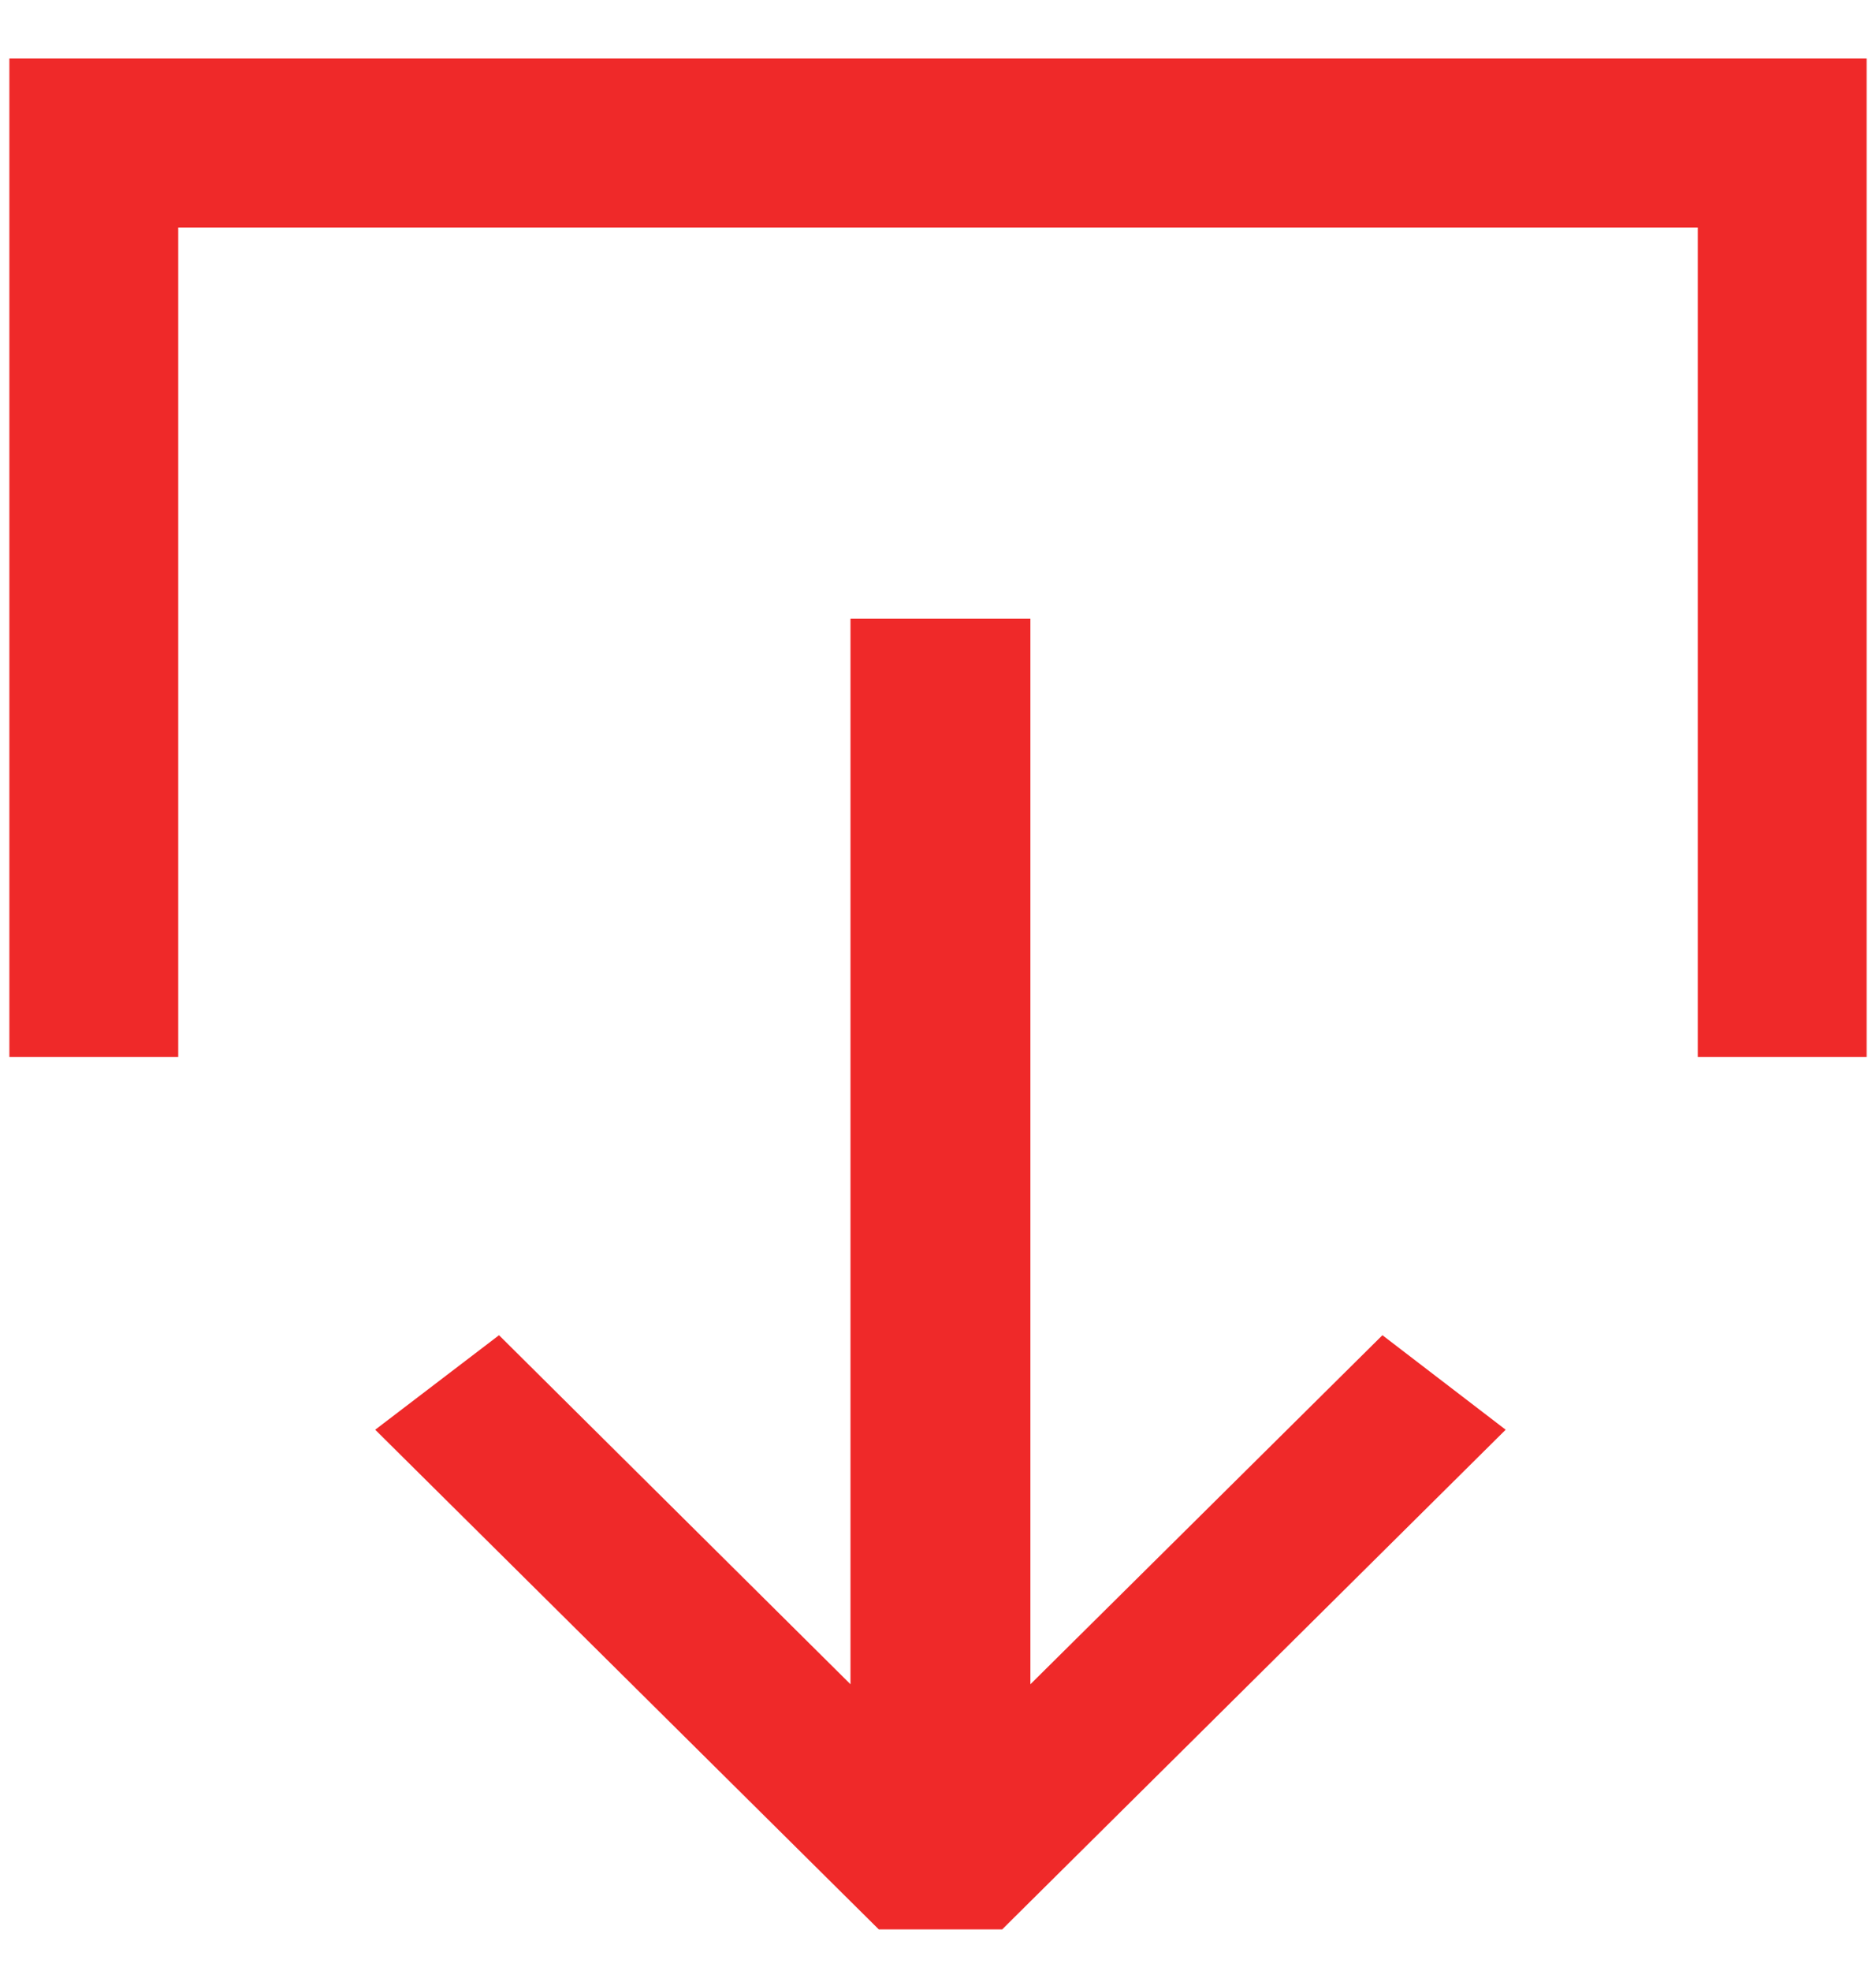
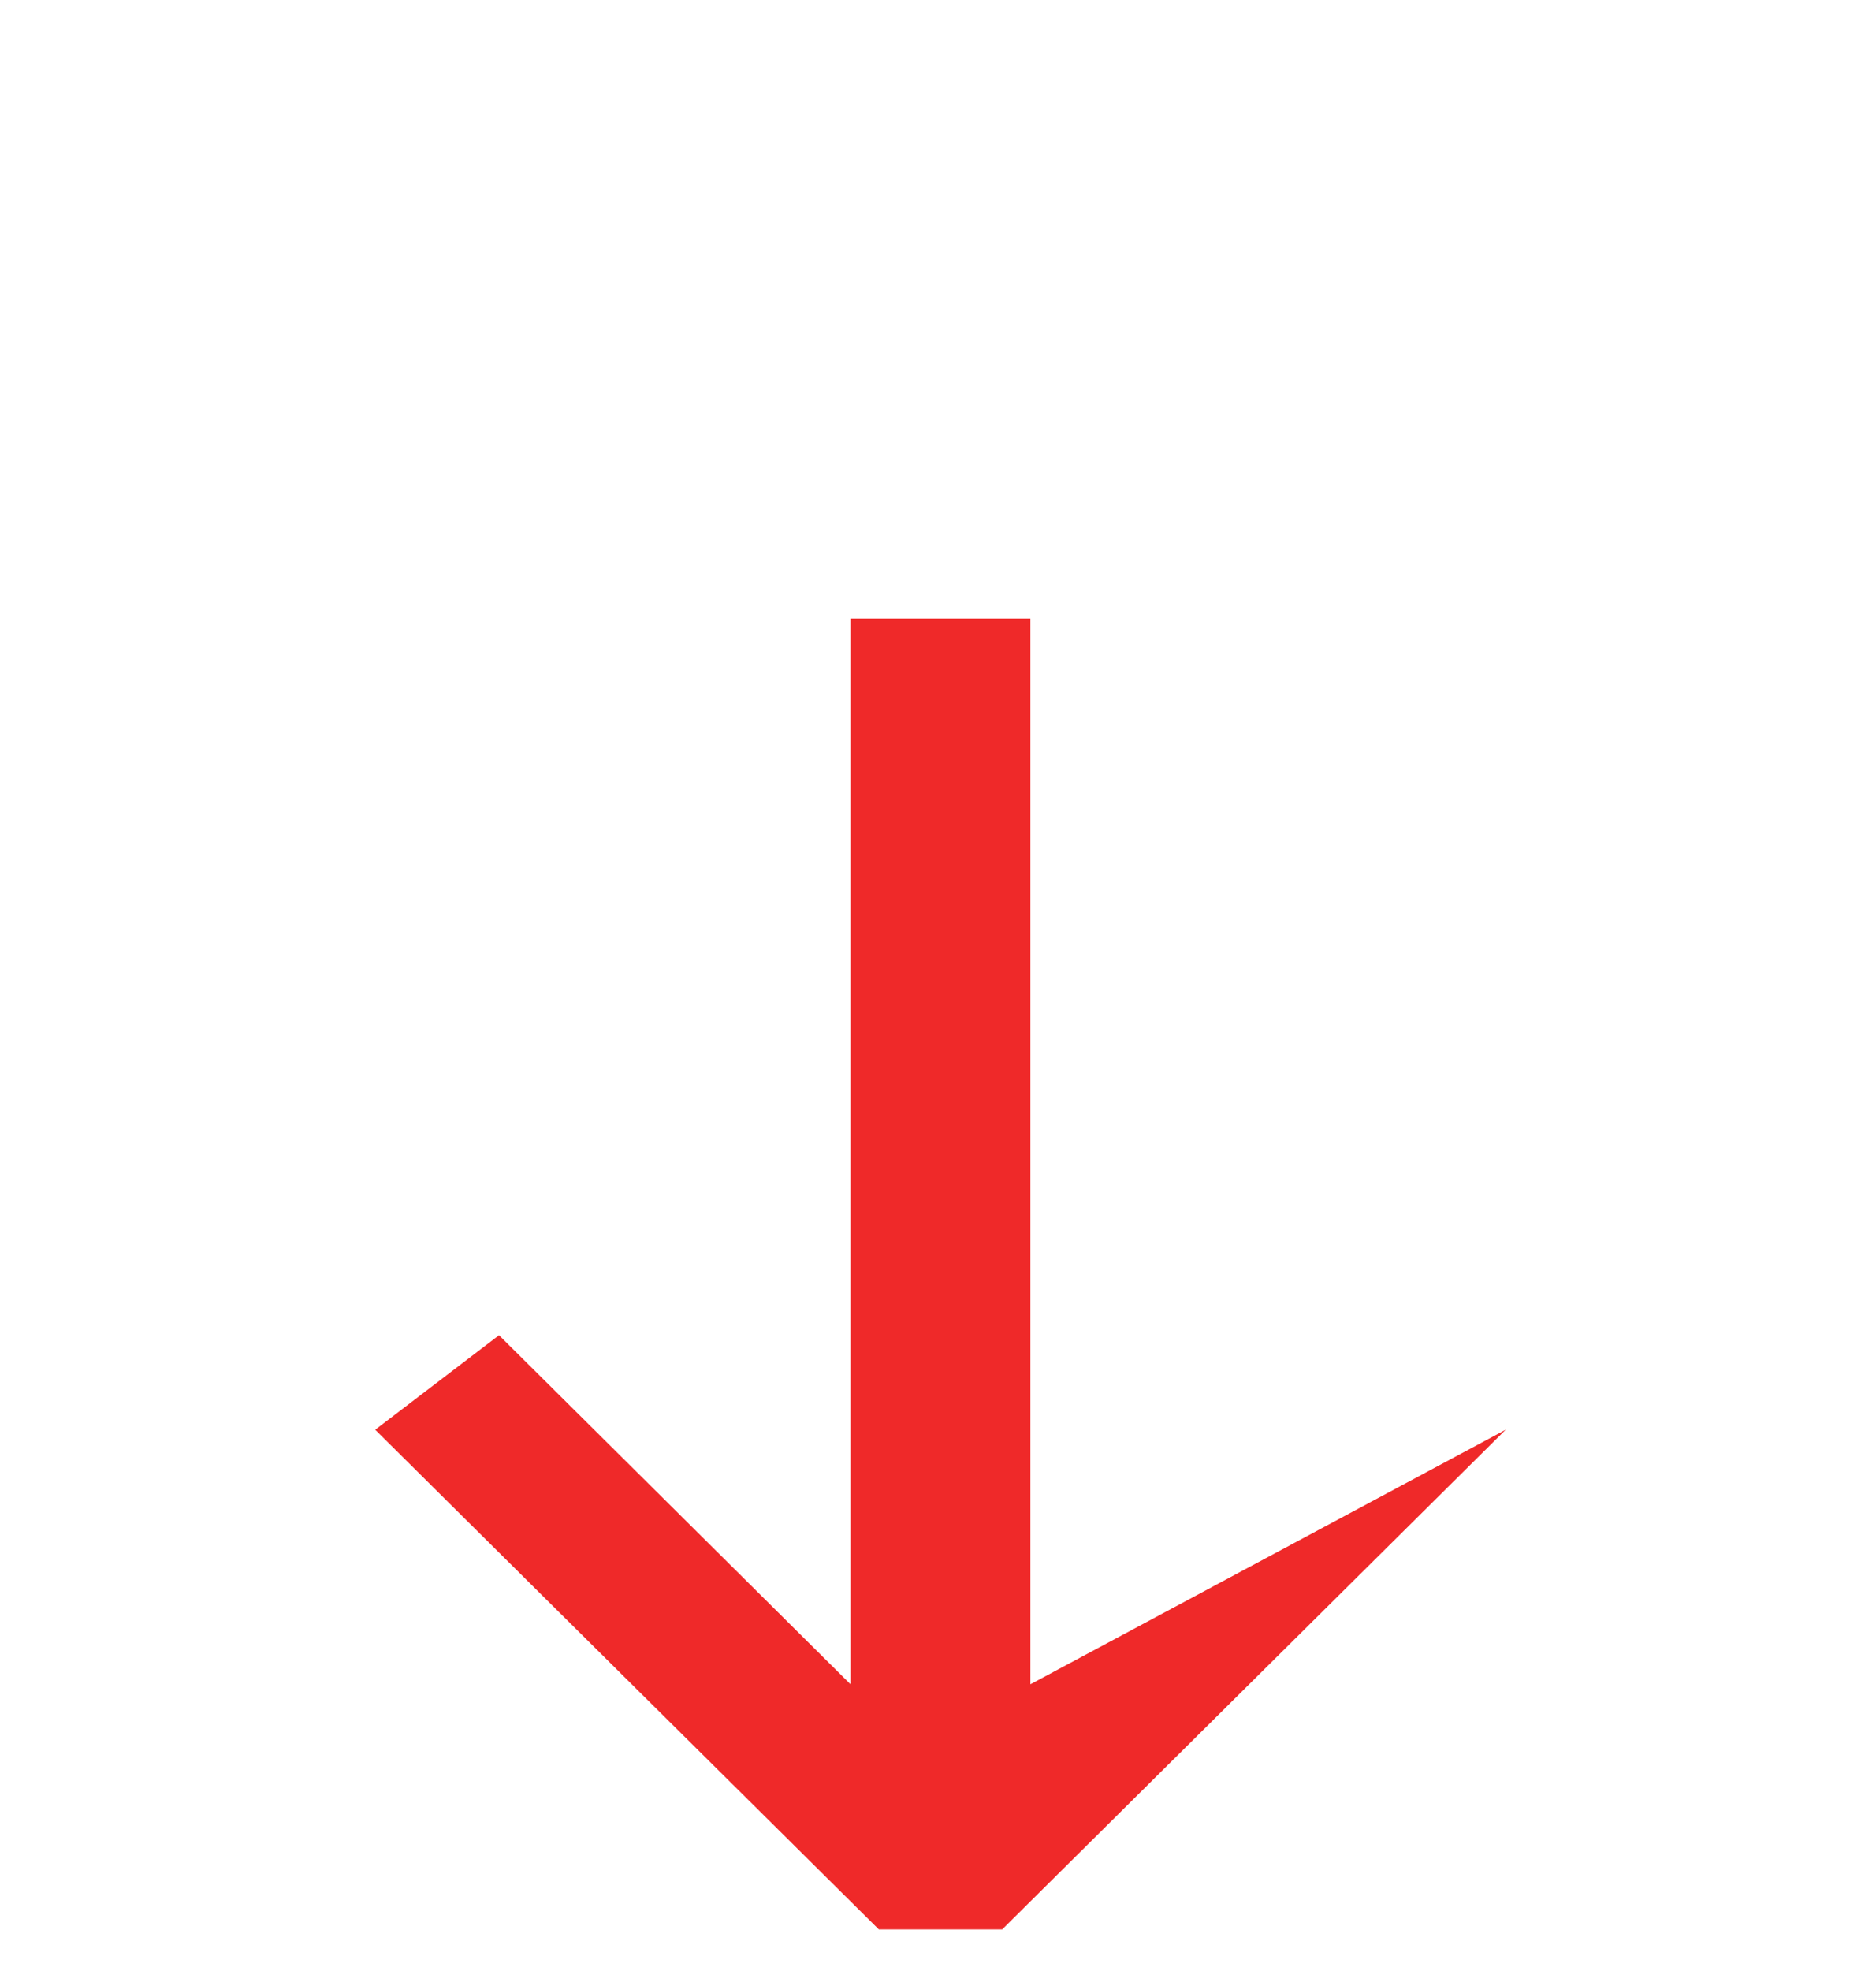
<svg xmlns="http://www.w3.org/2000/svg" width="20" height="21" viewBox="0 0 20 21" fill="none">
-   <path d="M16.052 15.233L14.738 14.226L10.985 17.945L10.985 6.591L9.067 6.591L9.067 17.945L5.32 14.226L4 15.233L9.369 20.557L10.684 20.557L16.052 15.233Z" fill="#EF2929" />
-   <path d="M1 11.262V1.524H19V11.262" stroke="#EF2929" stroke-width="1.8" />
+   <path d="M16.052 15.233L10.985 17.945L10.985 6.591L9.067 6.591L9.067 17.945L5.32 14.226L4 15.233L9.369 20.557L10.684 20.557L16.052 15.233Z" fill="#EF2929" />
</svg>